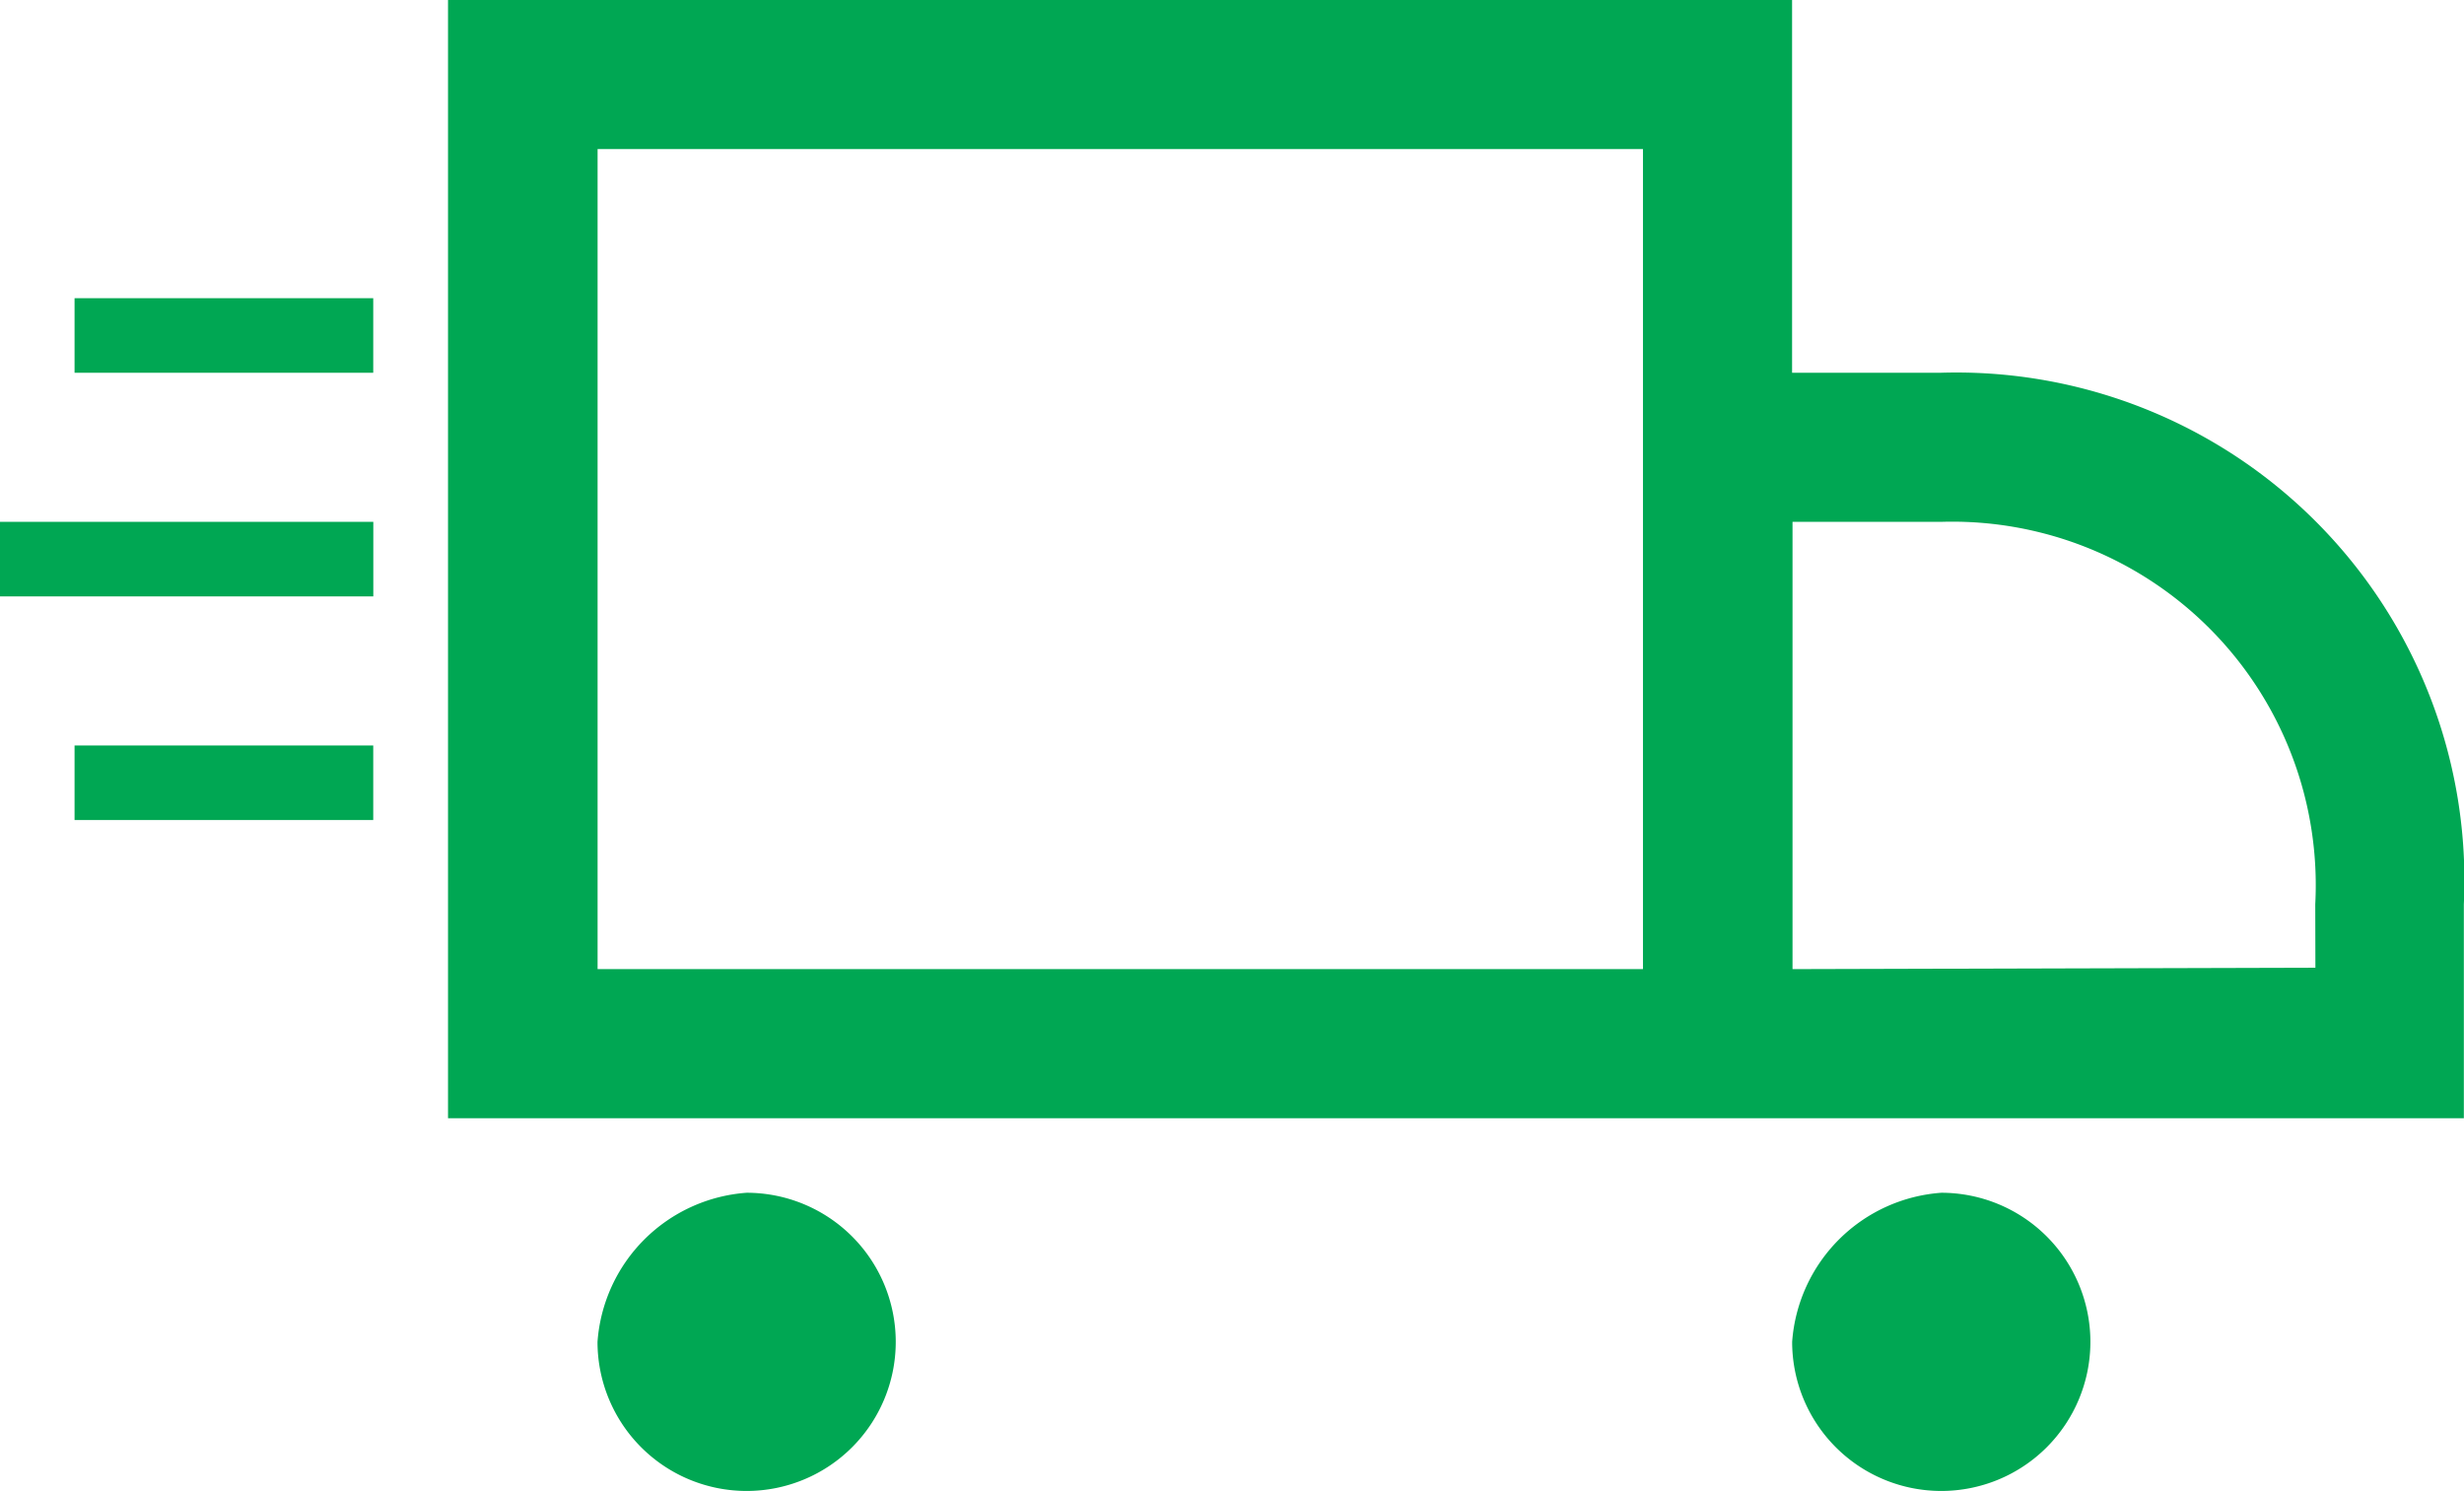
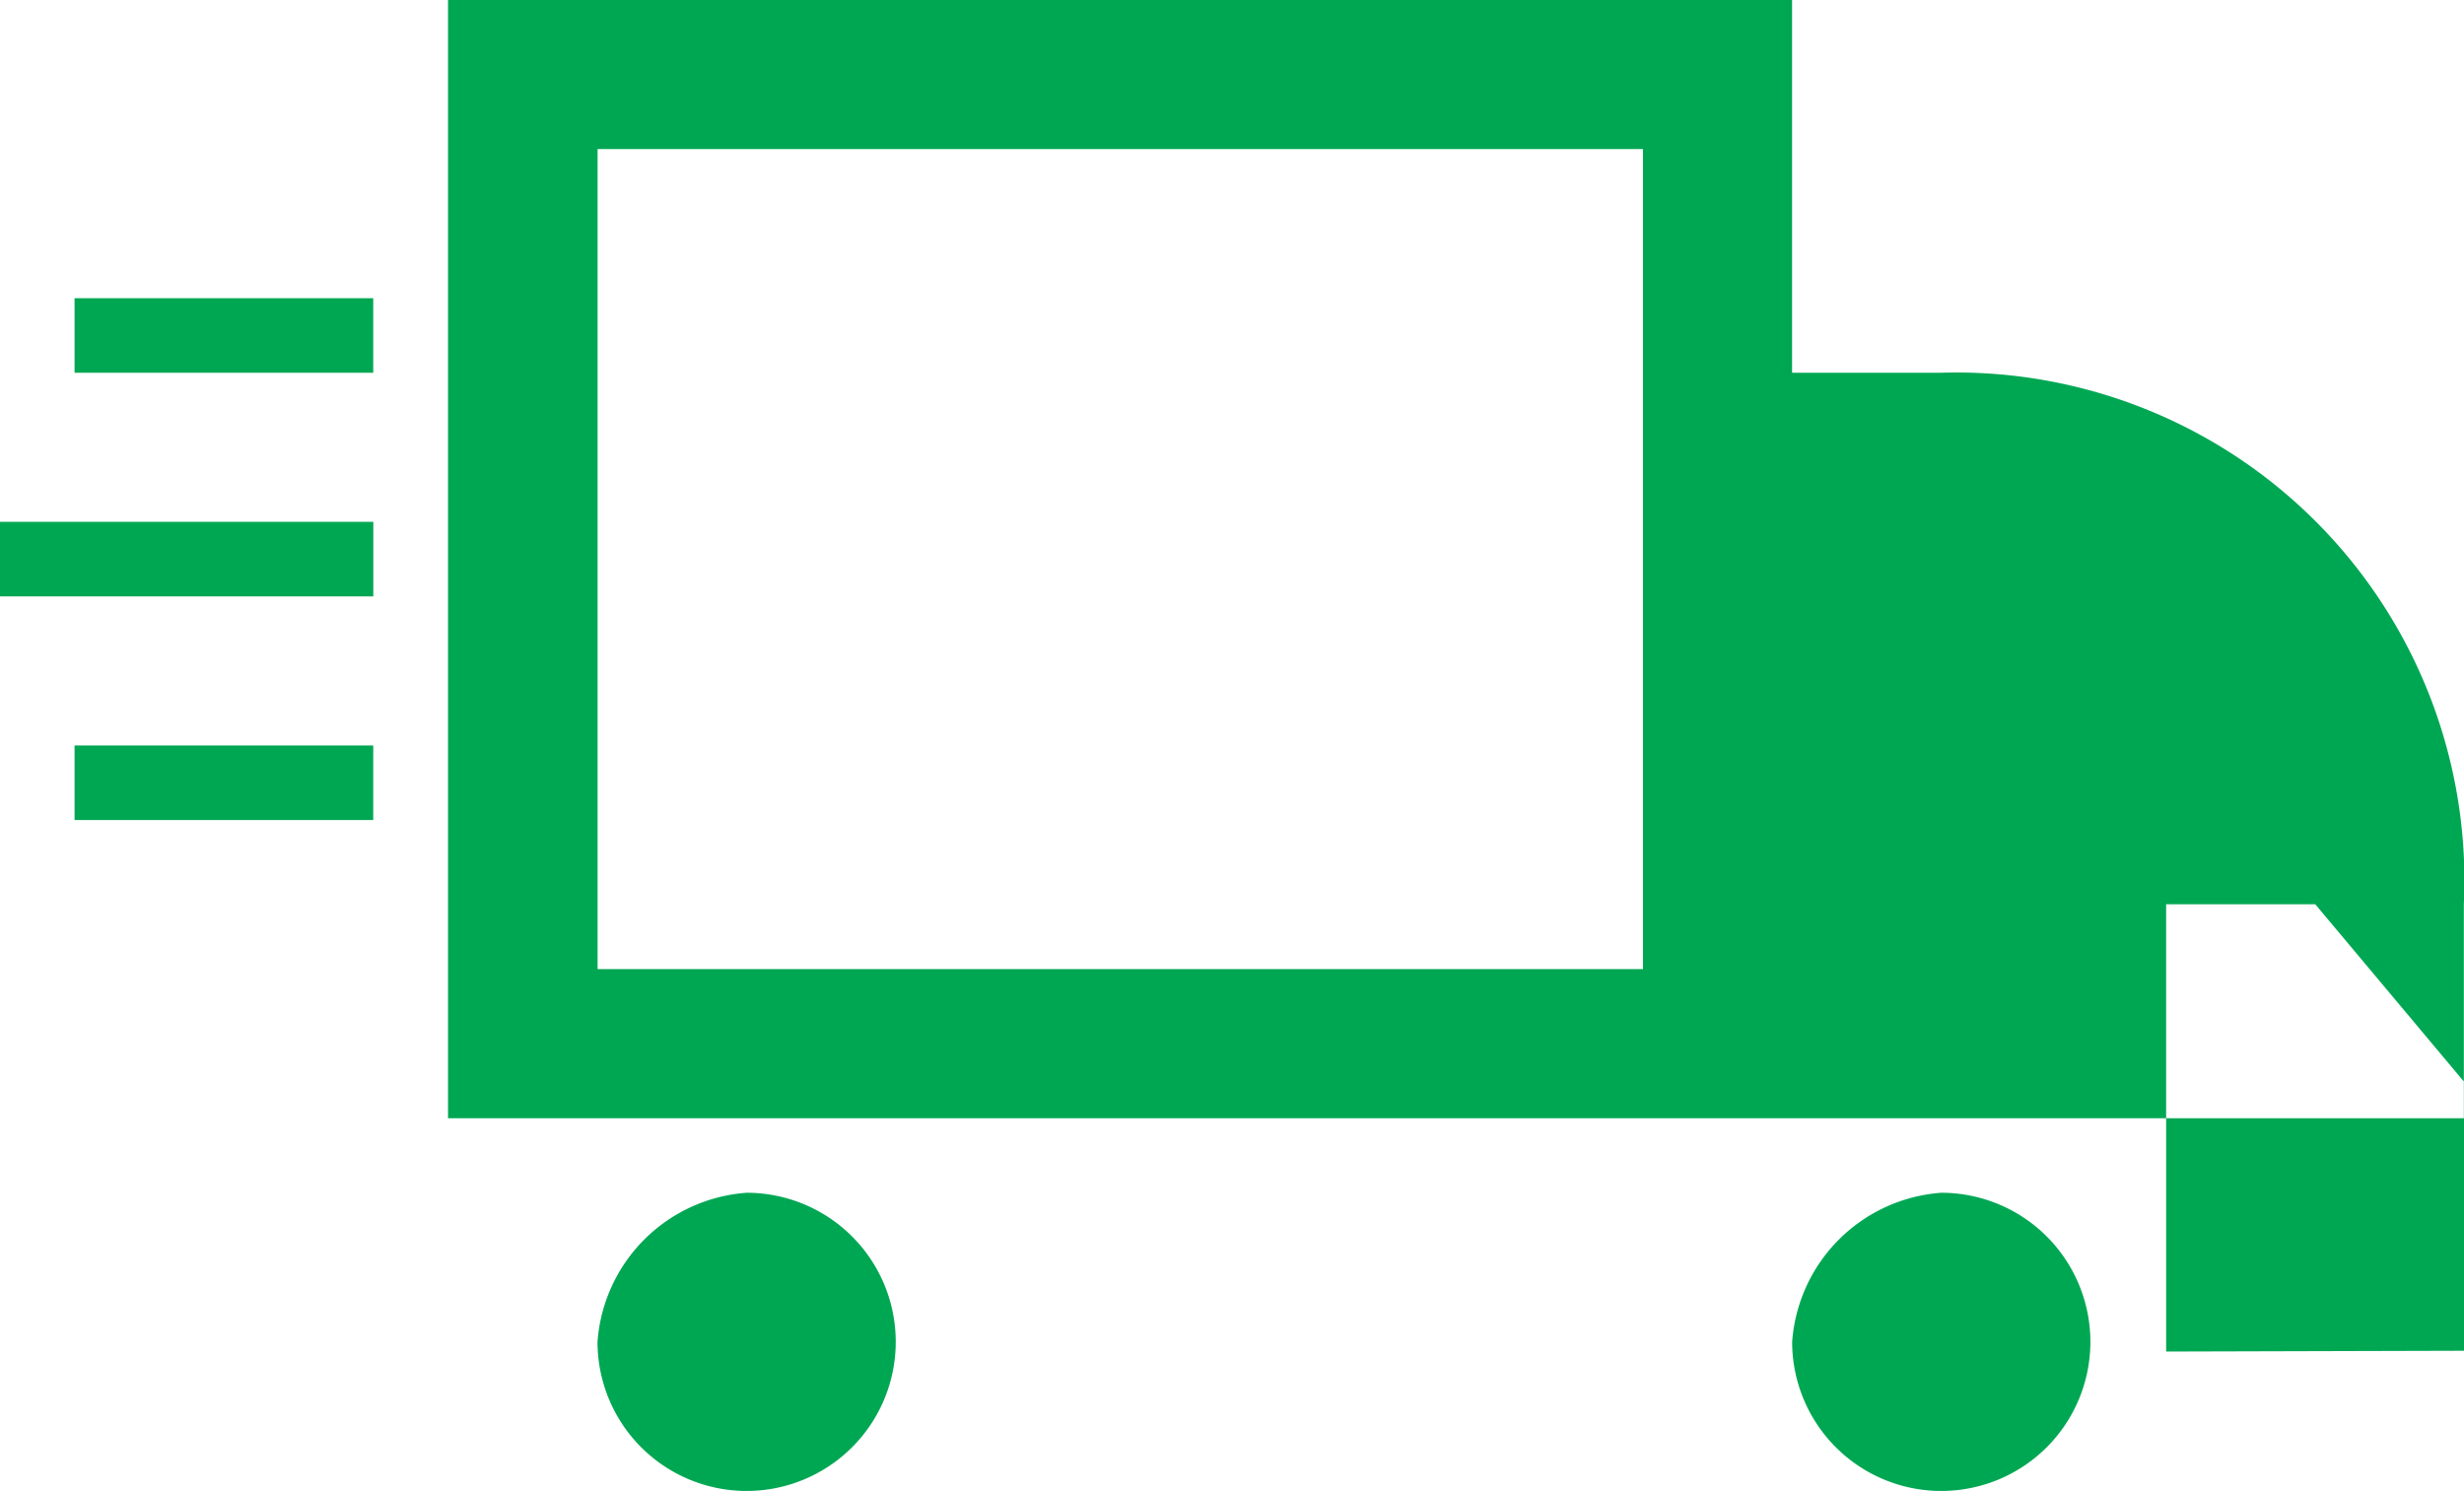
<svg xmlns="http://www.w3.org/2000/svg" width="33.048" height="20" viewBox="0 0 33.048 20">
  <defs>
    <style>.a{fill:#00a753;fill-rule:evenodd;}</style>
  </defs>
-   <path class="a" d="M1264.036,1203h-18.027v-15h18.027v5h2a6.814,6.814,0,0,1,7.01,7.13V1203Zm-2-13h-14.021v11h14.021Zm9.017,10.13a4.876,4.876,0,0,0-5.011-5.13h-2v6l7.013-.019ZM1241,1198h4.006v1H1241Zm-1-3h5.007v1H1240Zm1-3h4.006v1H1241Zm9.014,12a2,2,0,1,1-2,2A2.161,2.161,0,0,1,1250.015,1204Zm16.023,0a2,2,0,1,1-2,2A2.161,2.161,0,0,1,1266.038,1204Z" transform="translate(-1240 -1188)" />
+   <path class="a" d="M1264.036,1203h-18.027v-15h18.027v5h2a6.814,6.814,0,0,1,7.01,7.13V1203Zm-2-13h-14.021v11h14.021Zm9.017,10.13h-2v6l7.013-.019ZM1241,1198h4.006v1H1241Zm-1-3h5.007v1H1240Zm1-3h4.006v1H1241Zm9.014,12a2,2,0,1,1-2,2A2.161,2.161,0,0,1,1250.015,1204Zm16.023,0a2,2,0,1,1-2,2A2.161,2.161,0,0,1,1266.038,1204Z" transform="translate(-1240 -1188)" />
</svg>